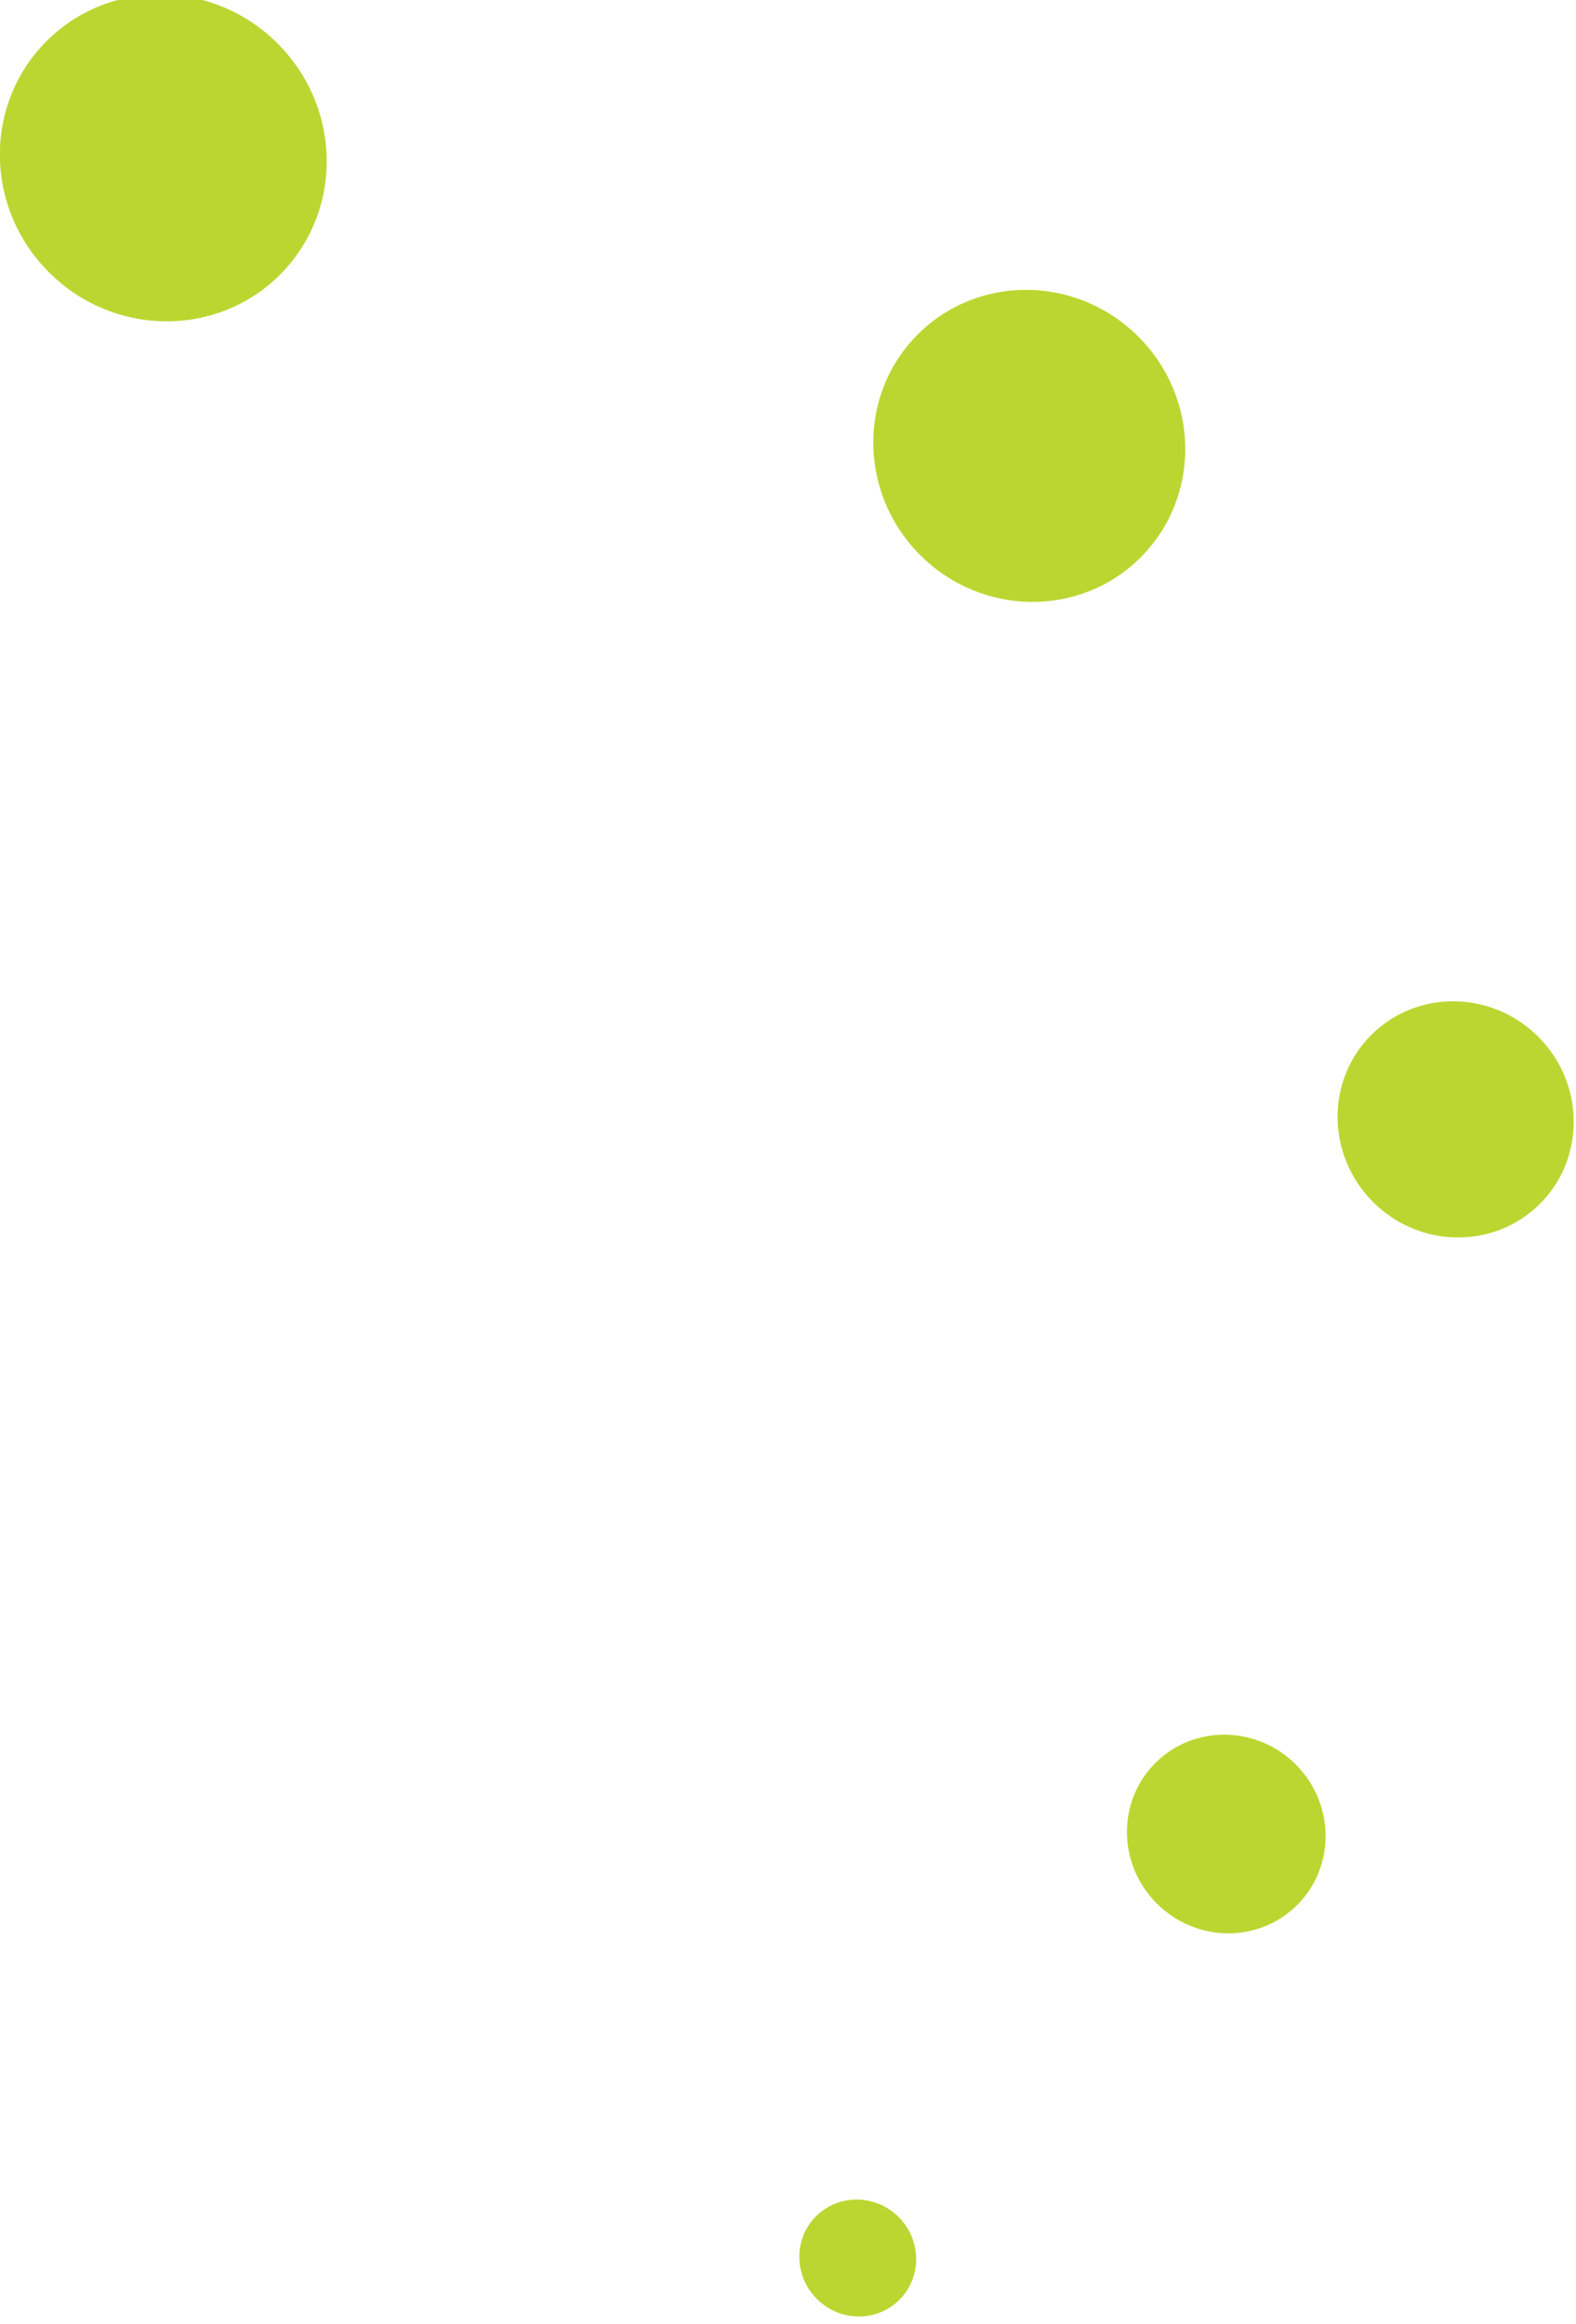
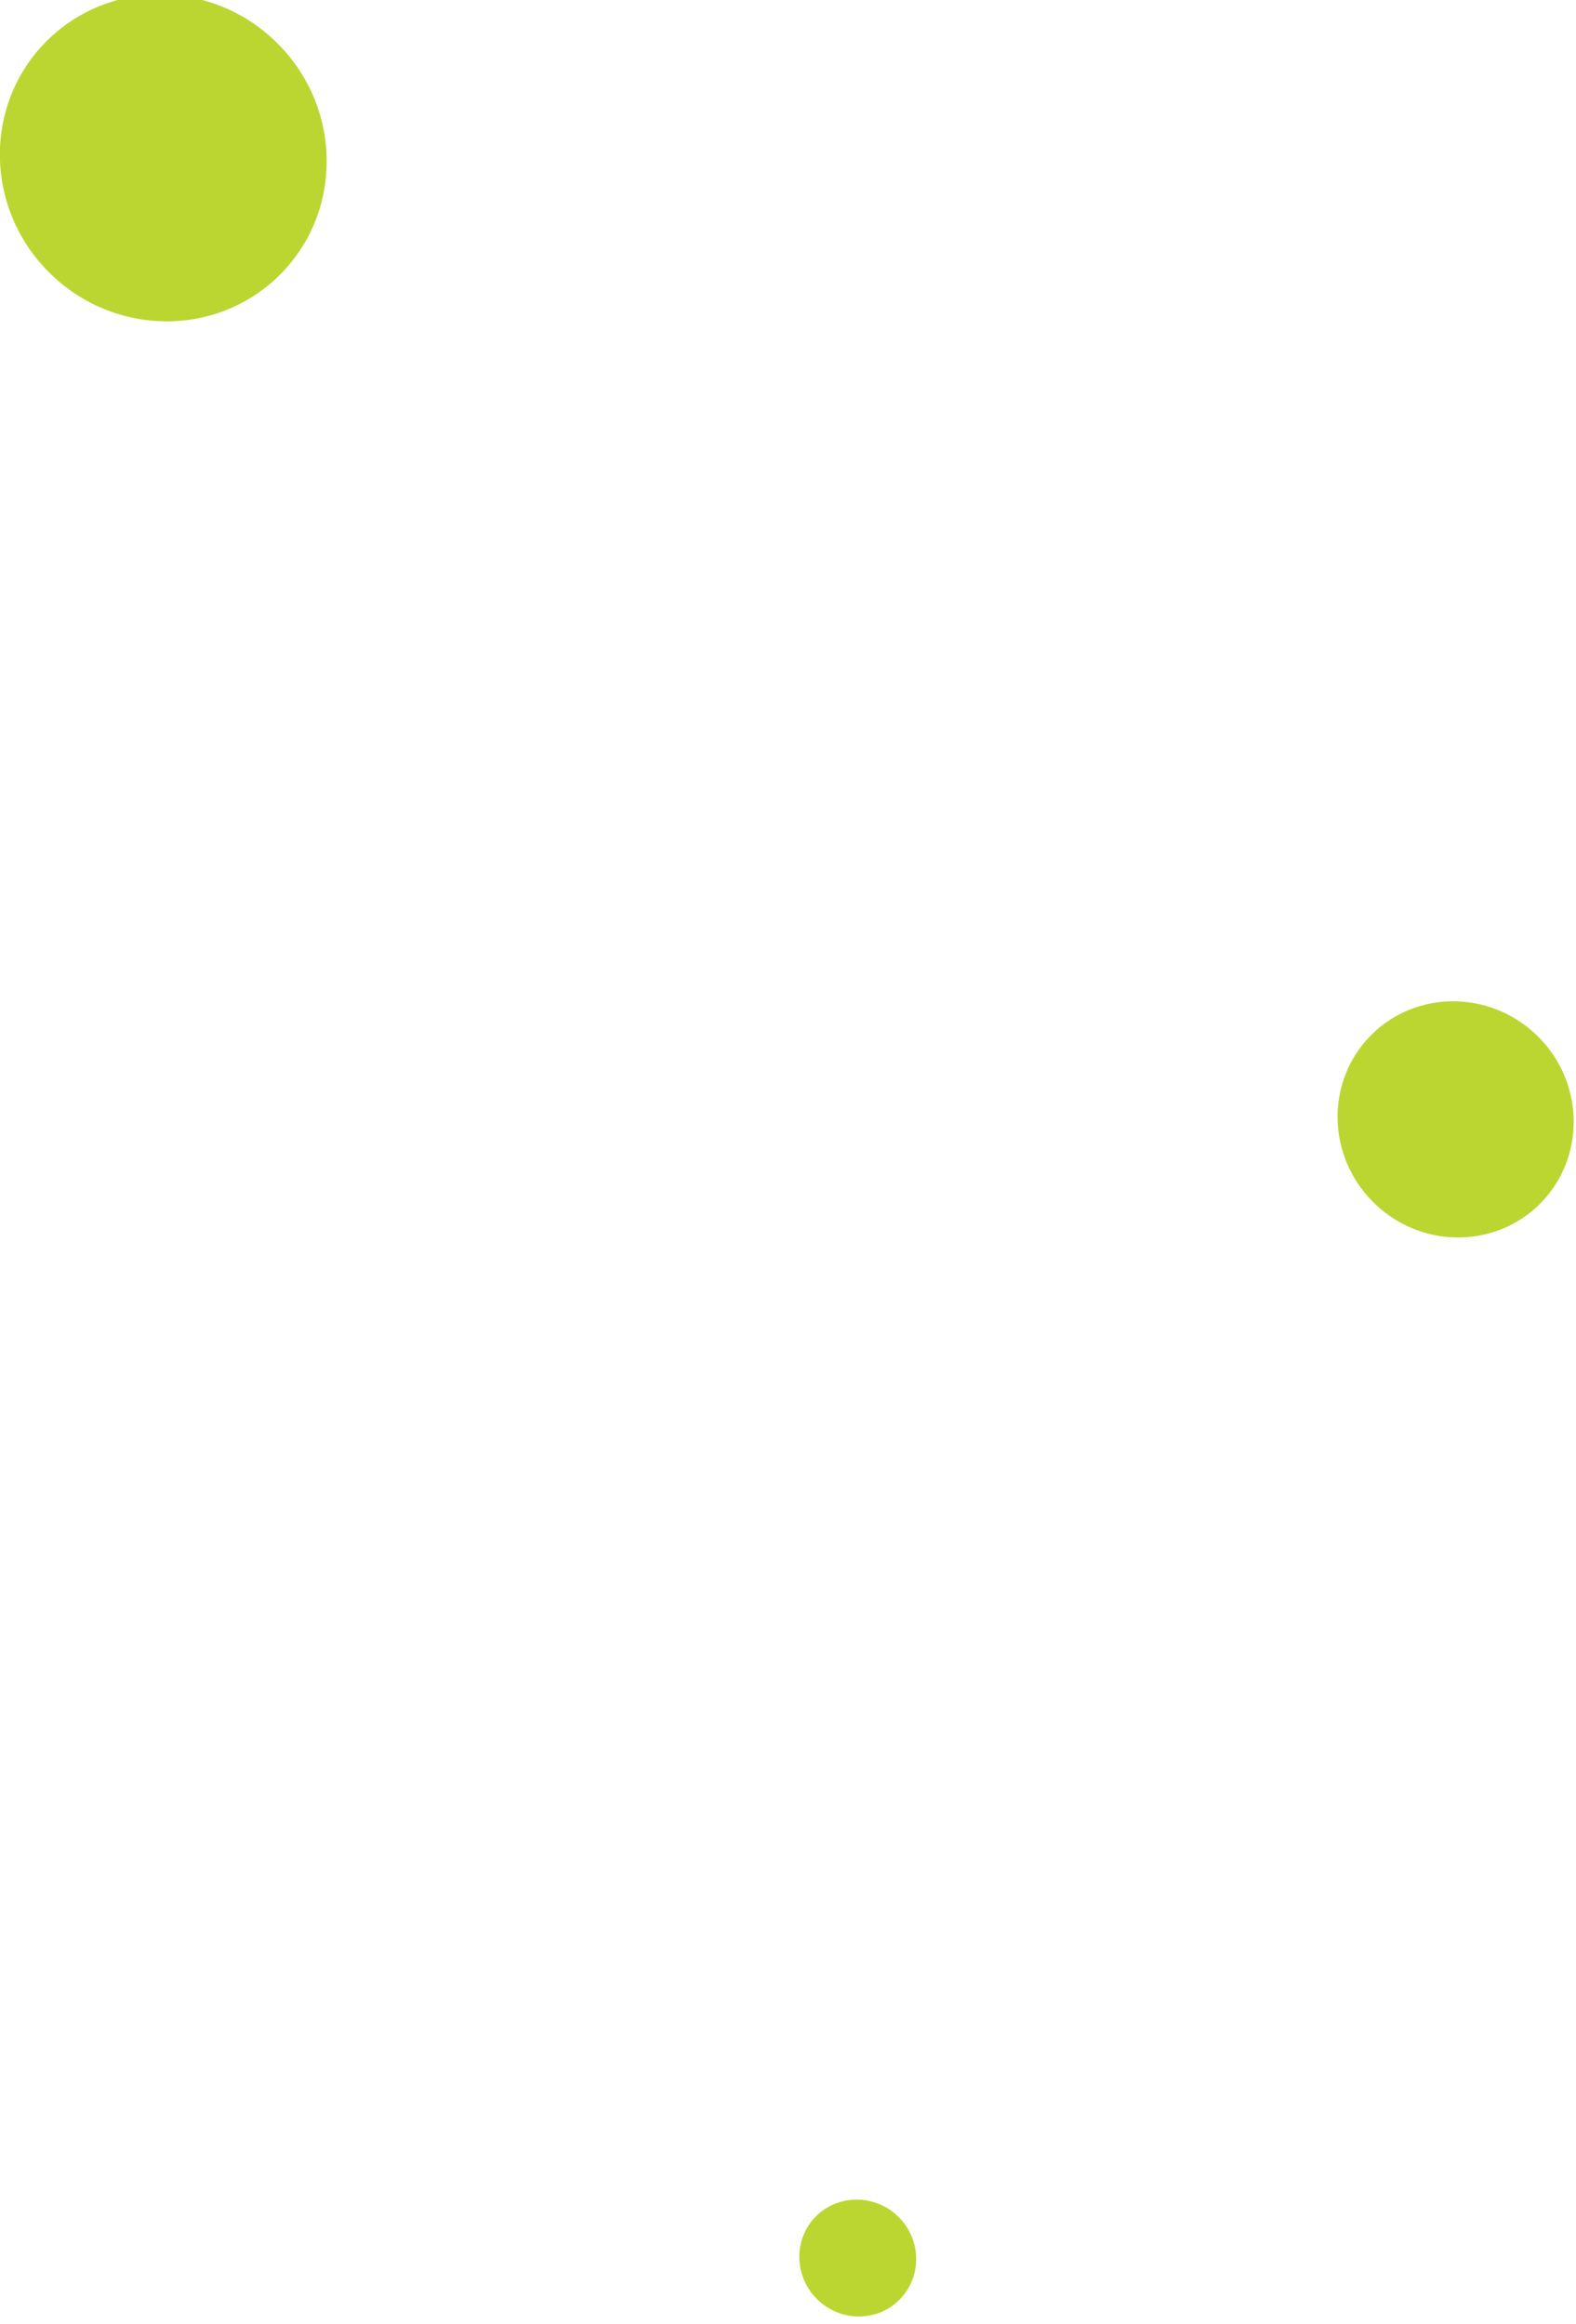
<svg xmlns="http://www.w3.org/2000/svg" width="100%" height="100%" viewBox="0 0 447 659" version="1.1" xml:space="preserve" style="fill-rule:evenodd;clip-rule:evenodd;stroke-linejoin:round;stroke-miterlimit:2;">
  <g transform="matrix(1,0,0,1,-2236.83,-4644.73)">
    <g transform="matrix(1,0,0,5.022,2176.83,4.683)">
      <g transform="matrix(0.748,0,0,0.748,46.366,264.847)">
        <g transform="matrix(12.818,2.561,-12.597,2.5,-2102.45,396.402)">
-           <path d="M224.697,21.247C224.697,22.404 223.758,23.342 222.601,23.342C221.443,23.342 220.506,22.404 220.506,21.247C220.506,20.09 221.443,19.151 222.601,19.151C223.758,19.151 224.697,20.09 224.697,21.247Z" style="fill:rgb(188,214,49);fill-rule:nonzero;" />
-         </g>
+           </g>
        <g transform="matrix(12.818,2.561,-12.597,2.5,-2102.45,396.402)">
          <path d="M217.906,7.03C217.906,8.405 216.79,9.52 215.415,9.52C214.039,9.52 212.922,8.405 212.922,7.03C212.922,5.655 214.039,4.538 215.415,4.538C216.79,4.538 217.906,5.655 217.906,7.03Z" style="fill:rgb(188,214,49);fill-rule:nonzero;" />
        </g>
        <g transform="matrix(12.818,2.561,-12.597,2.5,-2102.45,396.402)">
          <path d="M185.592,12.078C185.592,13.982 184.048,15.525 182.143,15.525C180.241,15.525 178.697,13.982 178.697,12.078C178.697,10.172 180.241,8.629 182.143,8.629C184.048,8.629 185.592,10.172 185.592,12.078Z" style="fill:rgb(188,214,49);fill-rule:nonzero;" />
        </g>
        <g transform="matrix(12.818,2.561,-12.597,2.5,-2102.45,396.402)">
-           <path d="M202.46,3.334C202.46,5.152 200.987,6.624 199.17,6.624C197.352,6.624 195.877,5.152 195.877,3.334C195.877,1.516 197.352,0.042 199.17,0.042C200.987,0.042 202.46,1.516 202.46,3.334Z" style="fill:rgb(188,214,49);fill-rule:nonzero;" />
-         </g>
+           </g>
        <g transform="matrix(12.818,2.561,-12.597,2.5,-2102.45,396.402)">
          <path d="M224.671,33.193C224.671,33.874 224.122,34.426 223.439,34.426C222.76,34.426 222.207,33.874 222.207,33.193C222.207,32.512 222.76,31.958 223.439,31.958C224.122,31.958 224.671,32.512 224.671,33.193Z" style="fill:rgb(188,214,49);fill-rule:nonzero;" />
        </g>
      </g>
    </g>
  </g>
</svg>